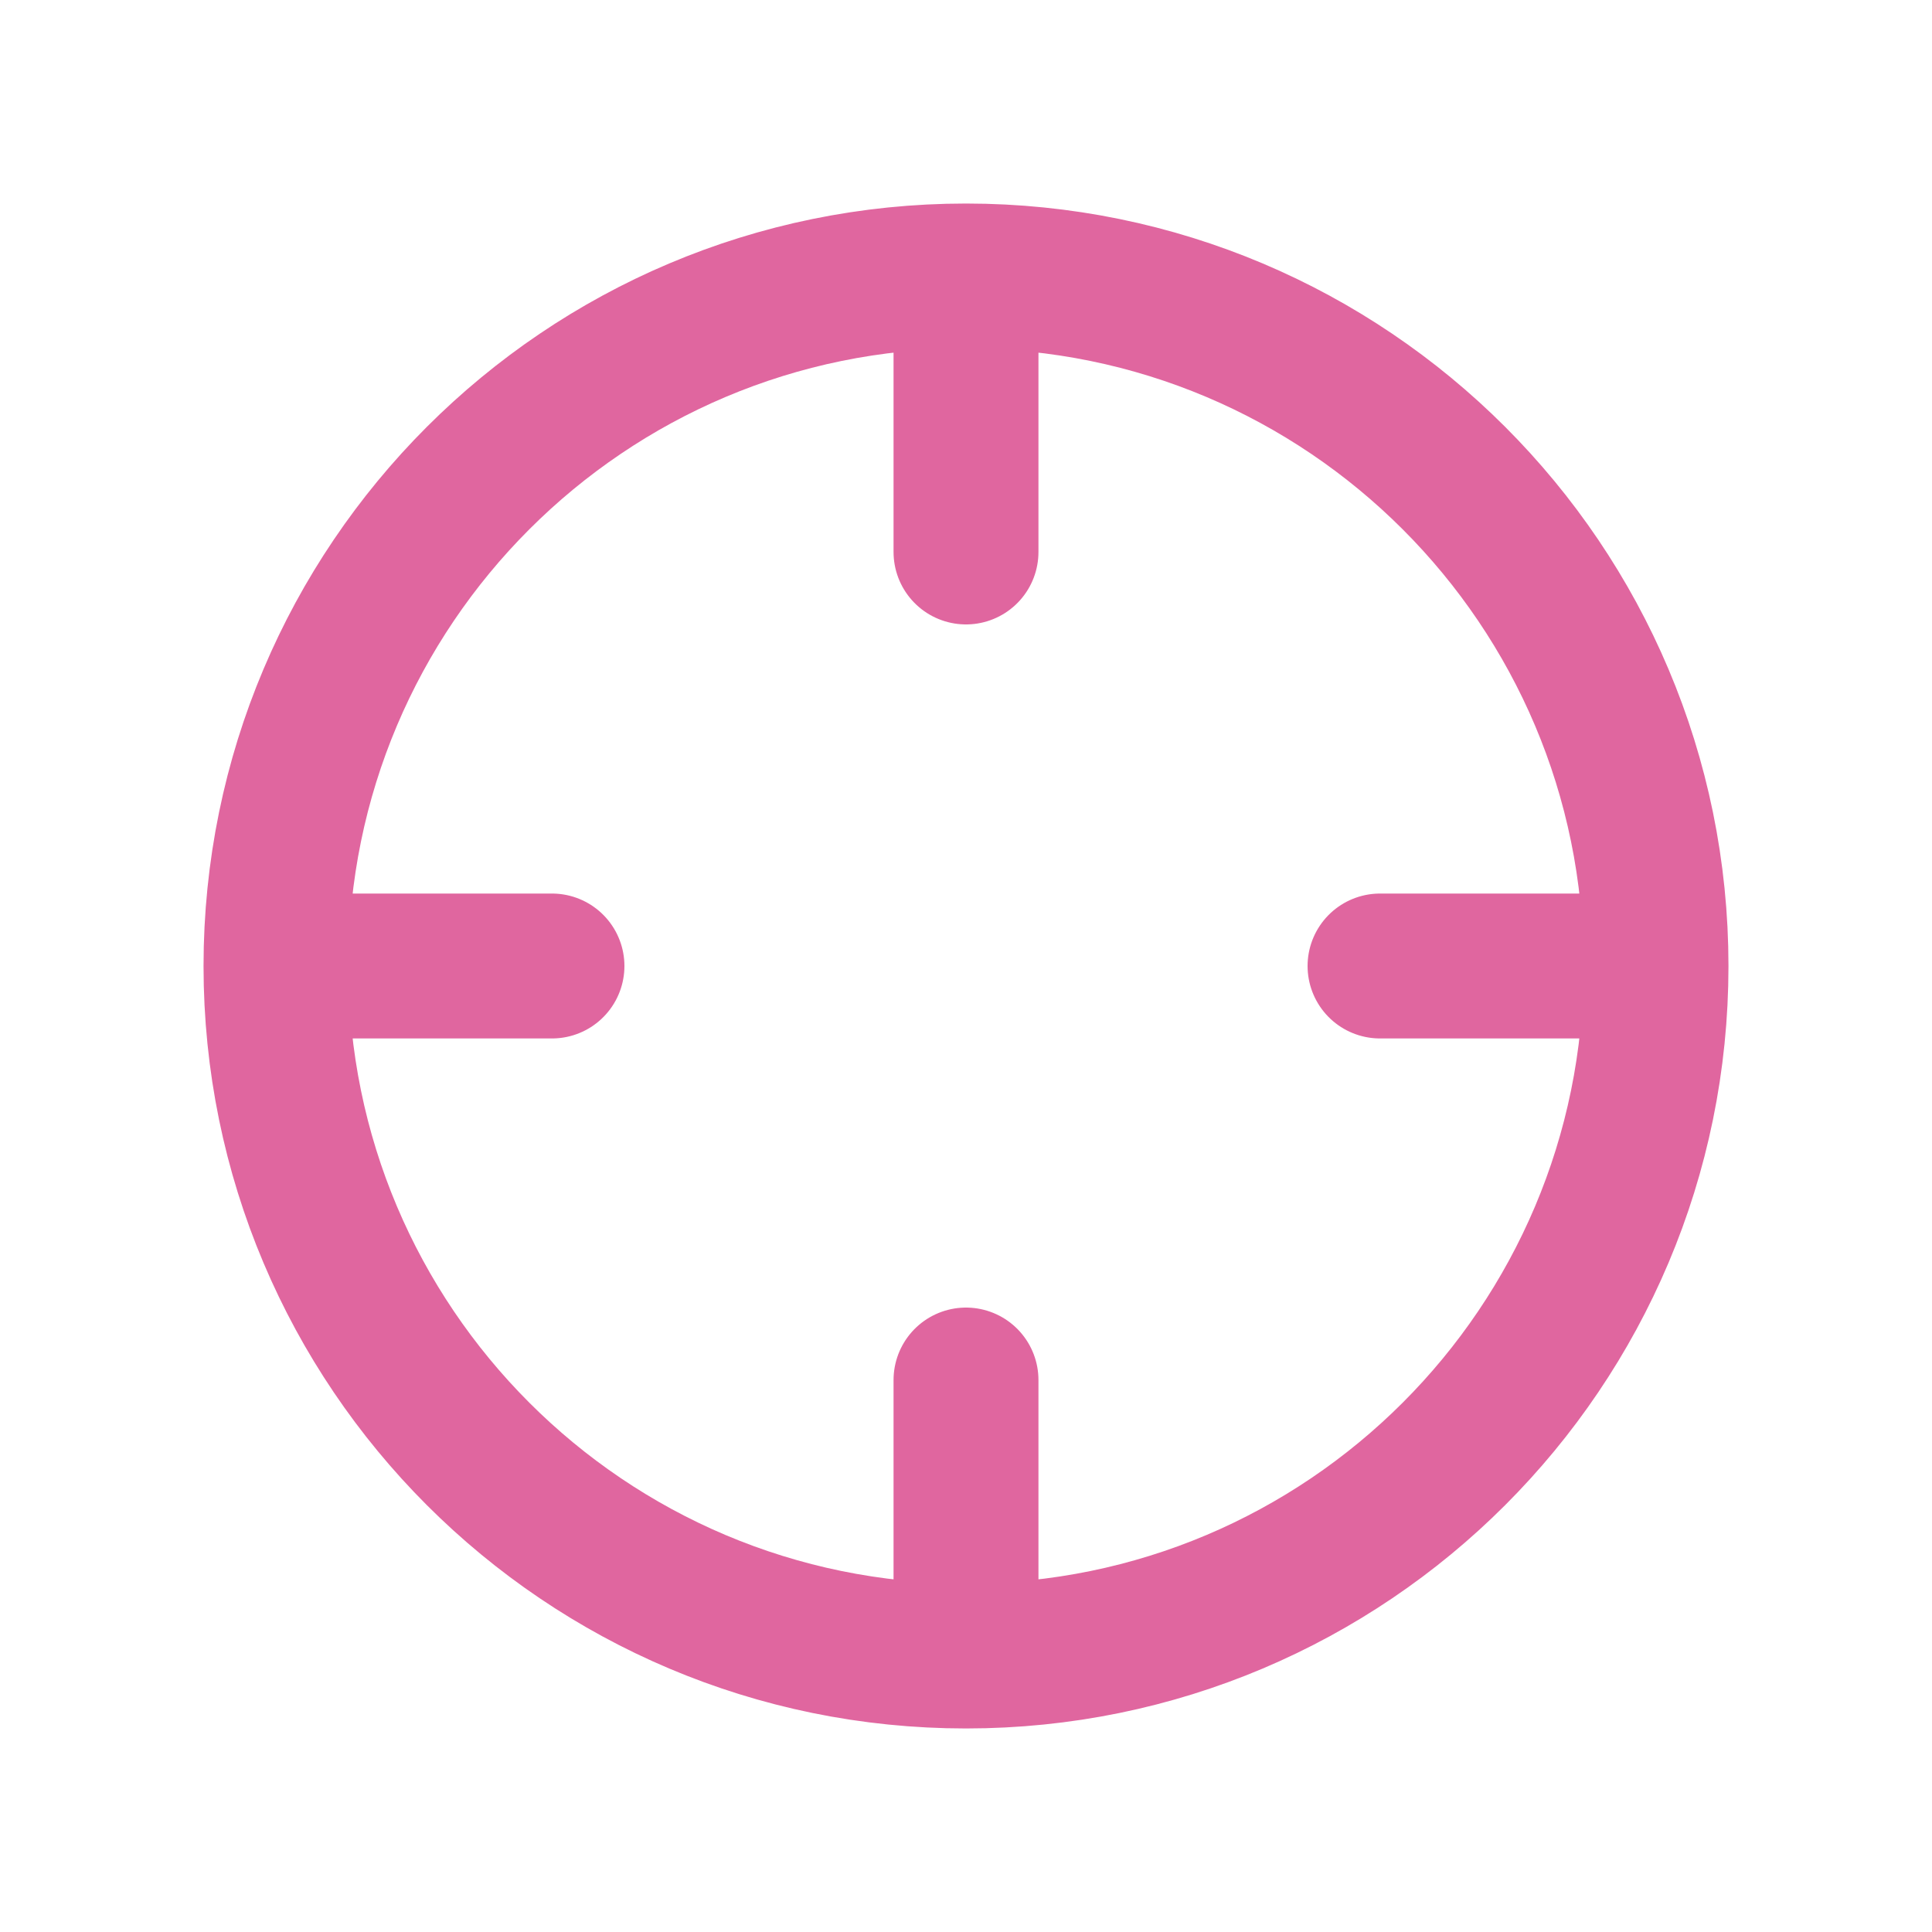
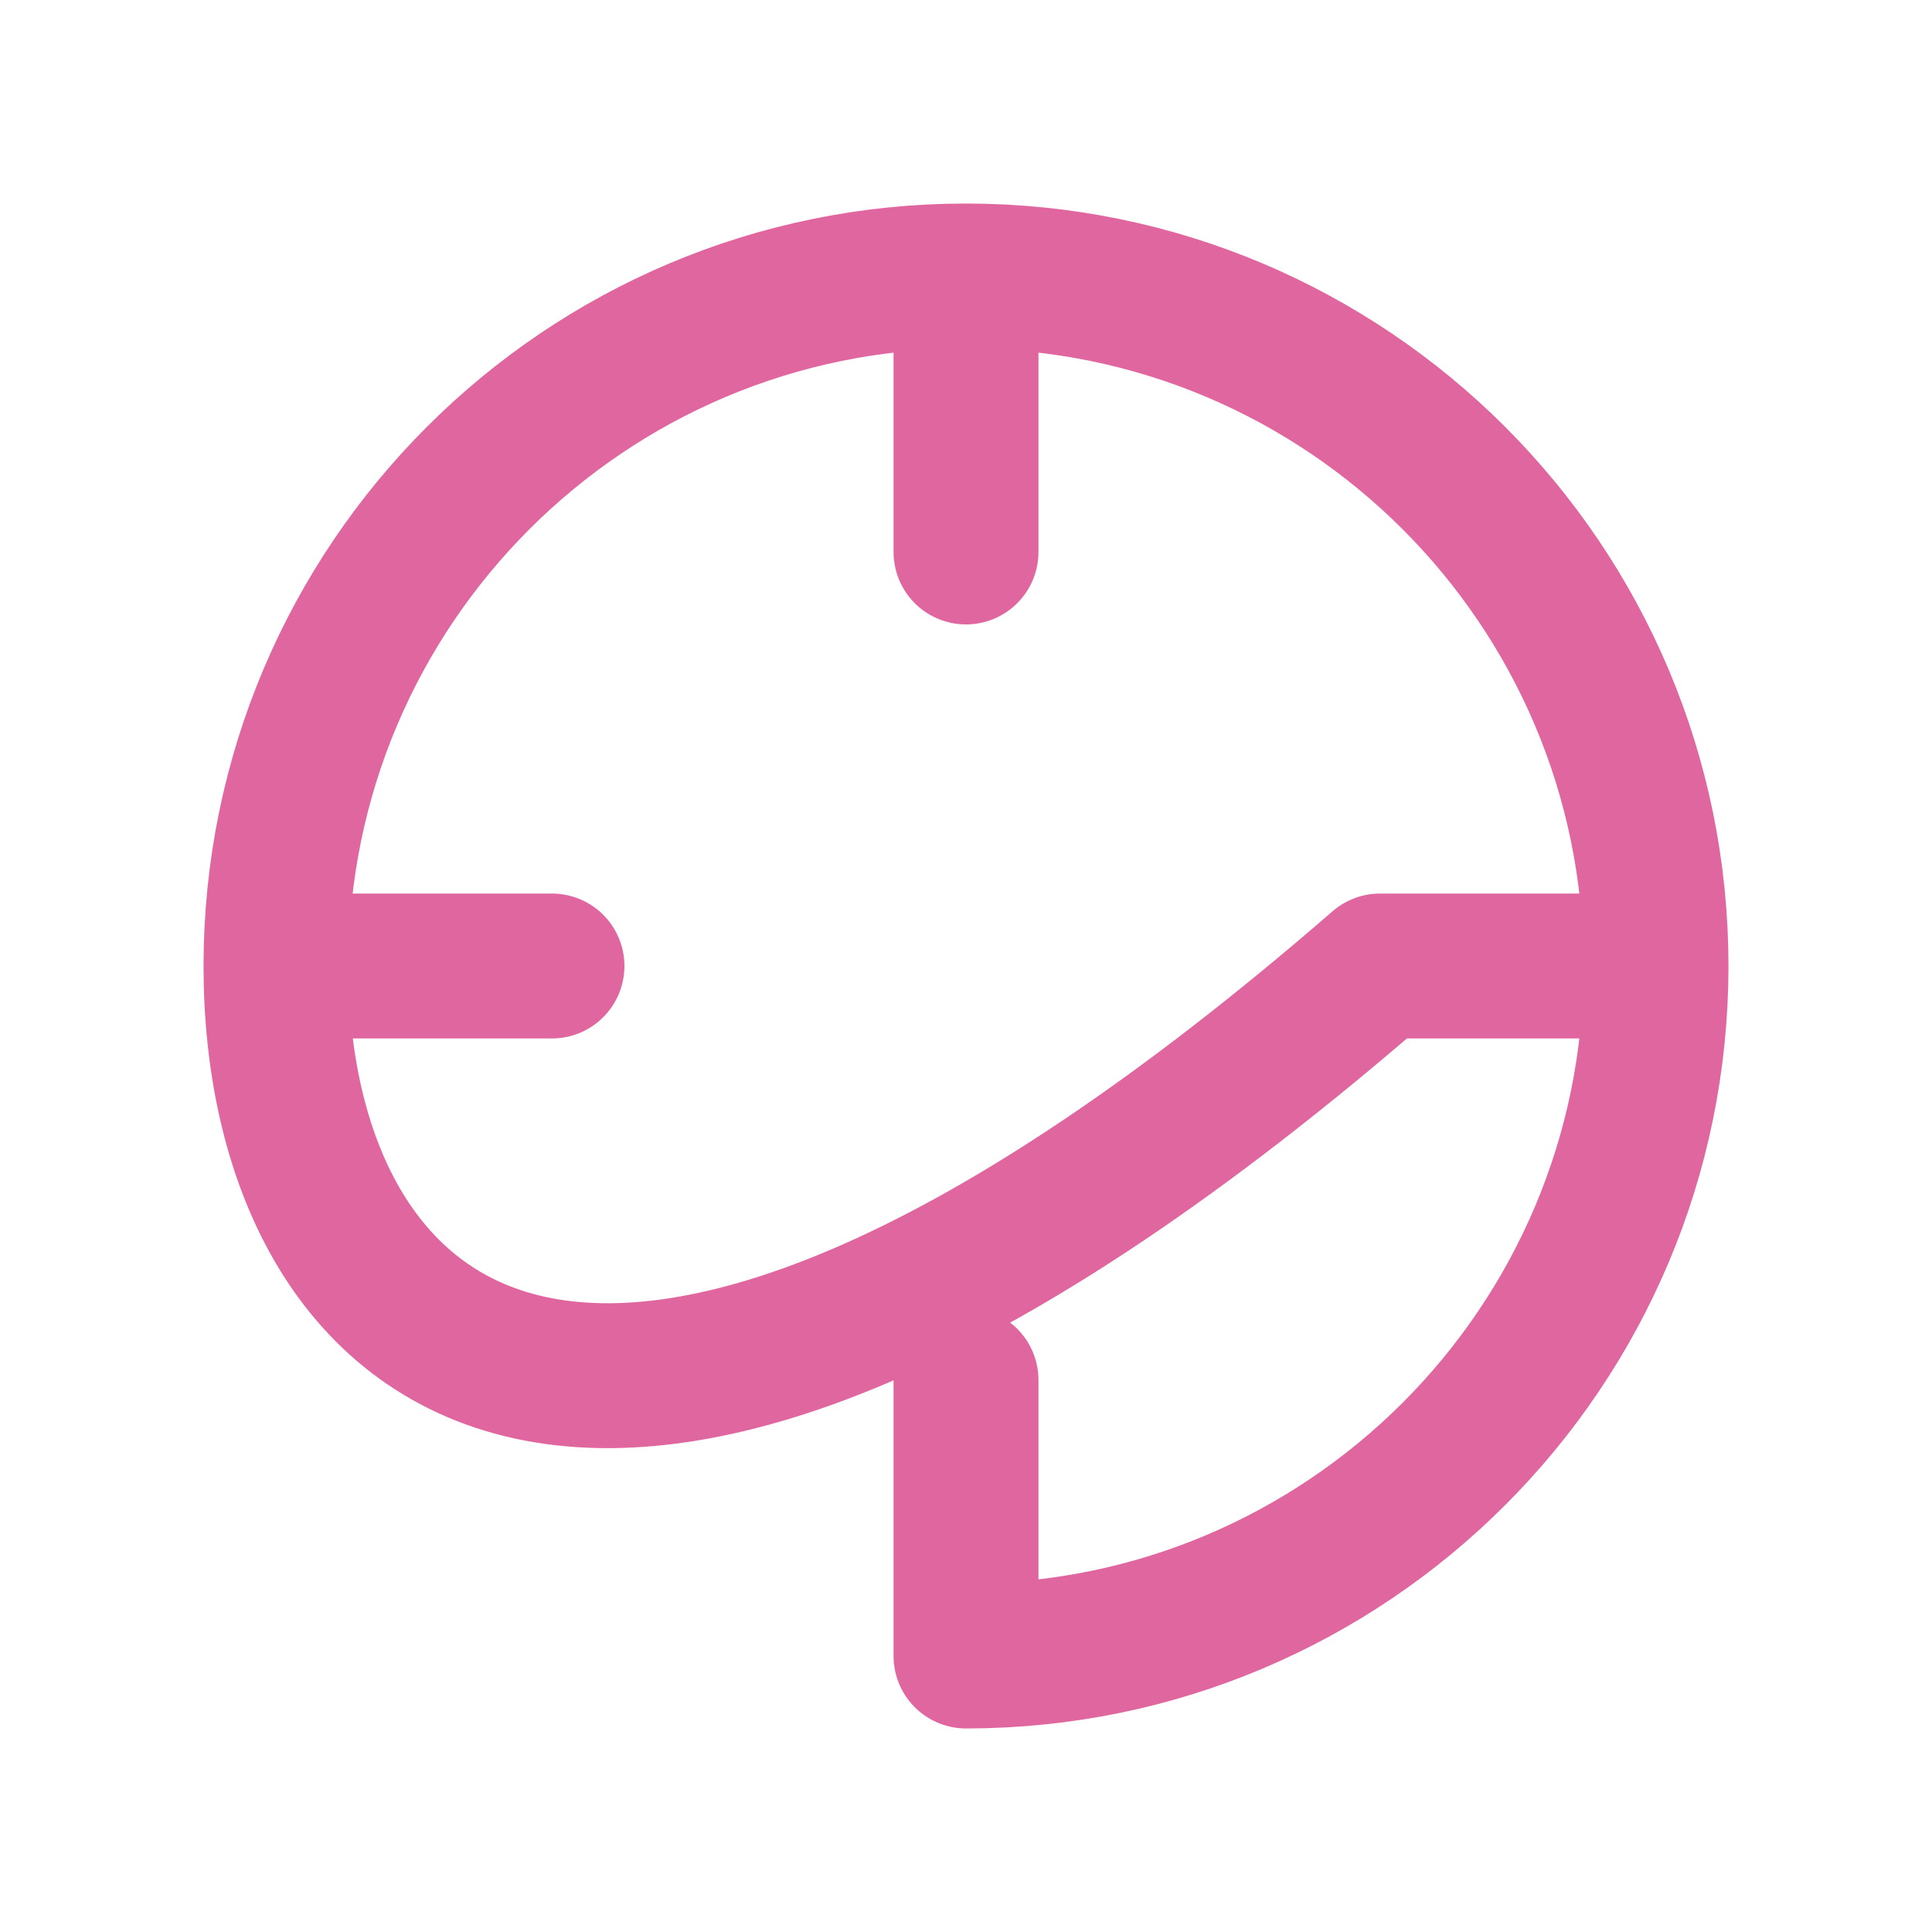
<svg xmlns="http://www.w3.org/2000/svg" width="20" height="20" viewBox="0 0 20 20" fill="none">
-   <path d="M17.143 10C17.143 13.945 13.945 17.143 10 17.143M17.143 10C17.143 6.055 13.945 2.857 10 2.857M17.143 10H14.286M10 17.143C6.055 17.143 2.857 13.945 2.857 10M10 17.143V14.286M2.857 10C2.857 6.055 6.055 2.857 10 2.857M2.857 10H5.714M10 2.857V5.714" stroke="#E0669F" stroke-width="1.5" stroke-linecap="round" stroke-linejoin="round" />
+   <path d="M17.143 10C17.143 13.945 13.945 17.143 10 17.143M17.143 10C17.143 6.055 13.945 2.857 10 2.857M17.143 10H14.286C6.055 17.143 2.857 13.945 2.857 10M10 17.143V14.286M2.857 10C2.857 6.055 6.055 2.857 10 2.857M2.857 10H5.714M10 2.857V5.714" stroke="#E0669F" stroke-width="1.5" stroke-linecap="round" stroke-linejoin="round" />
</svg>